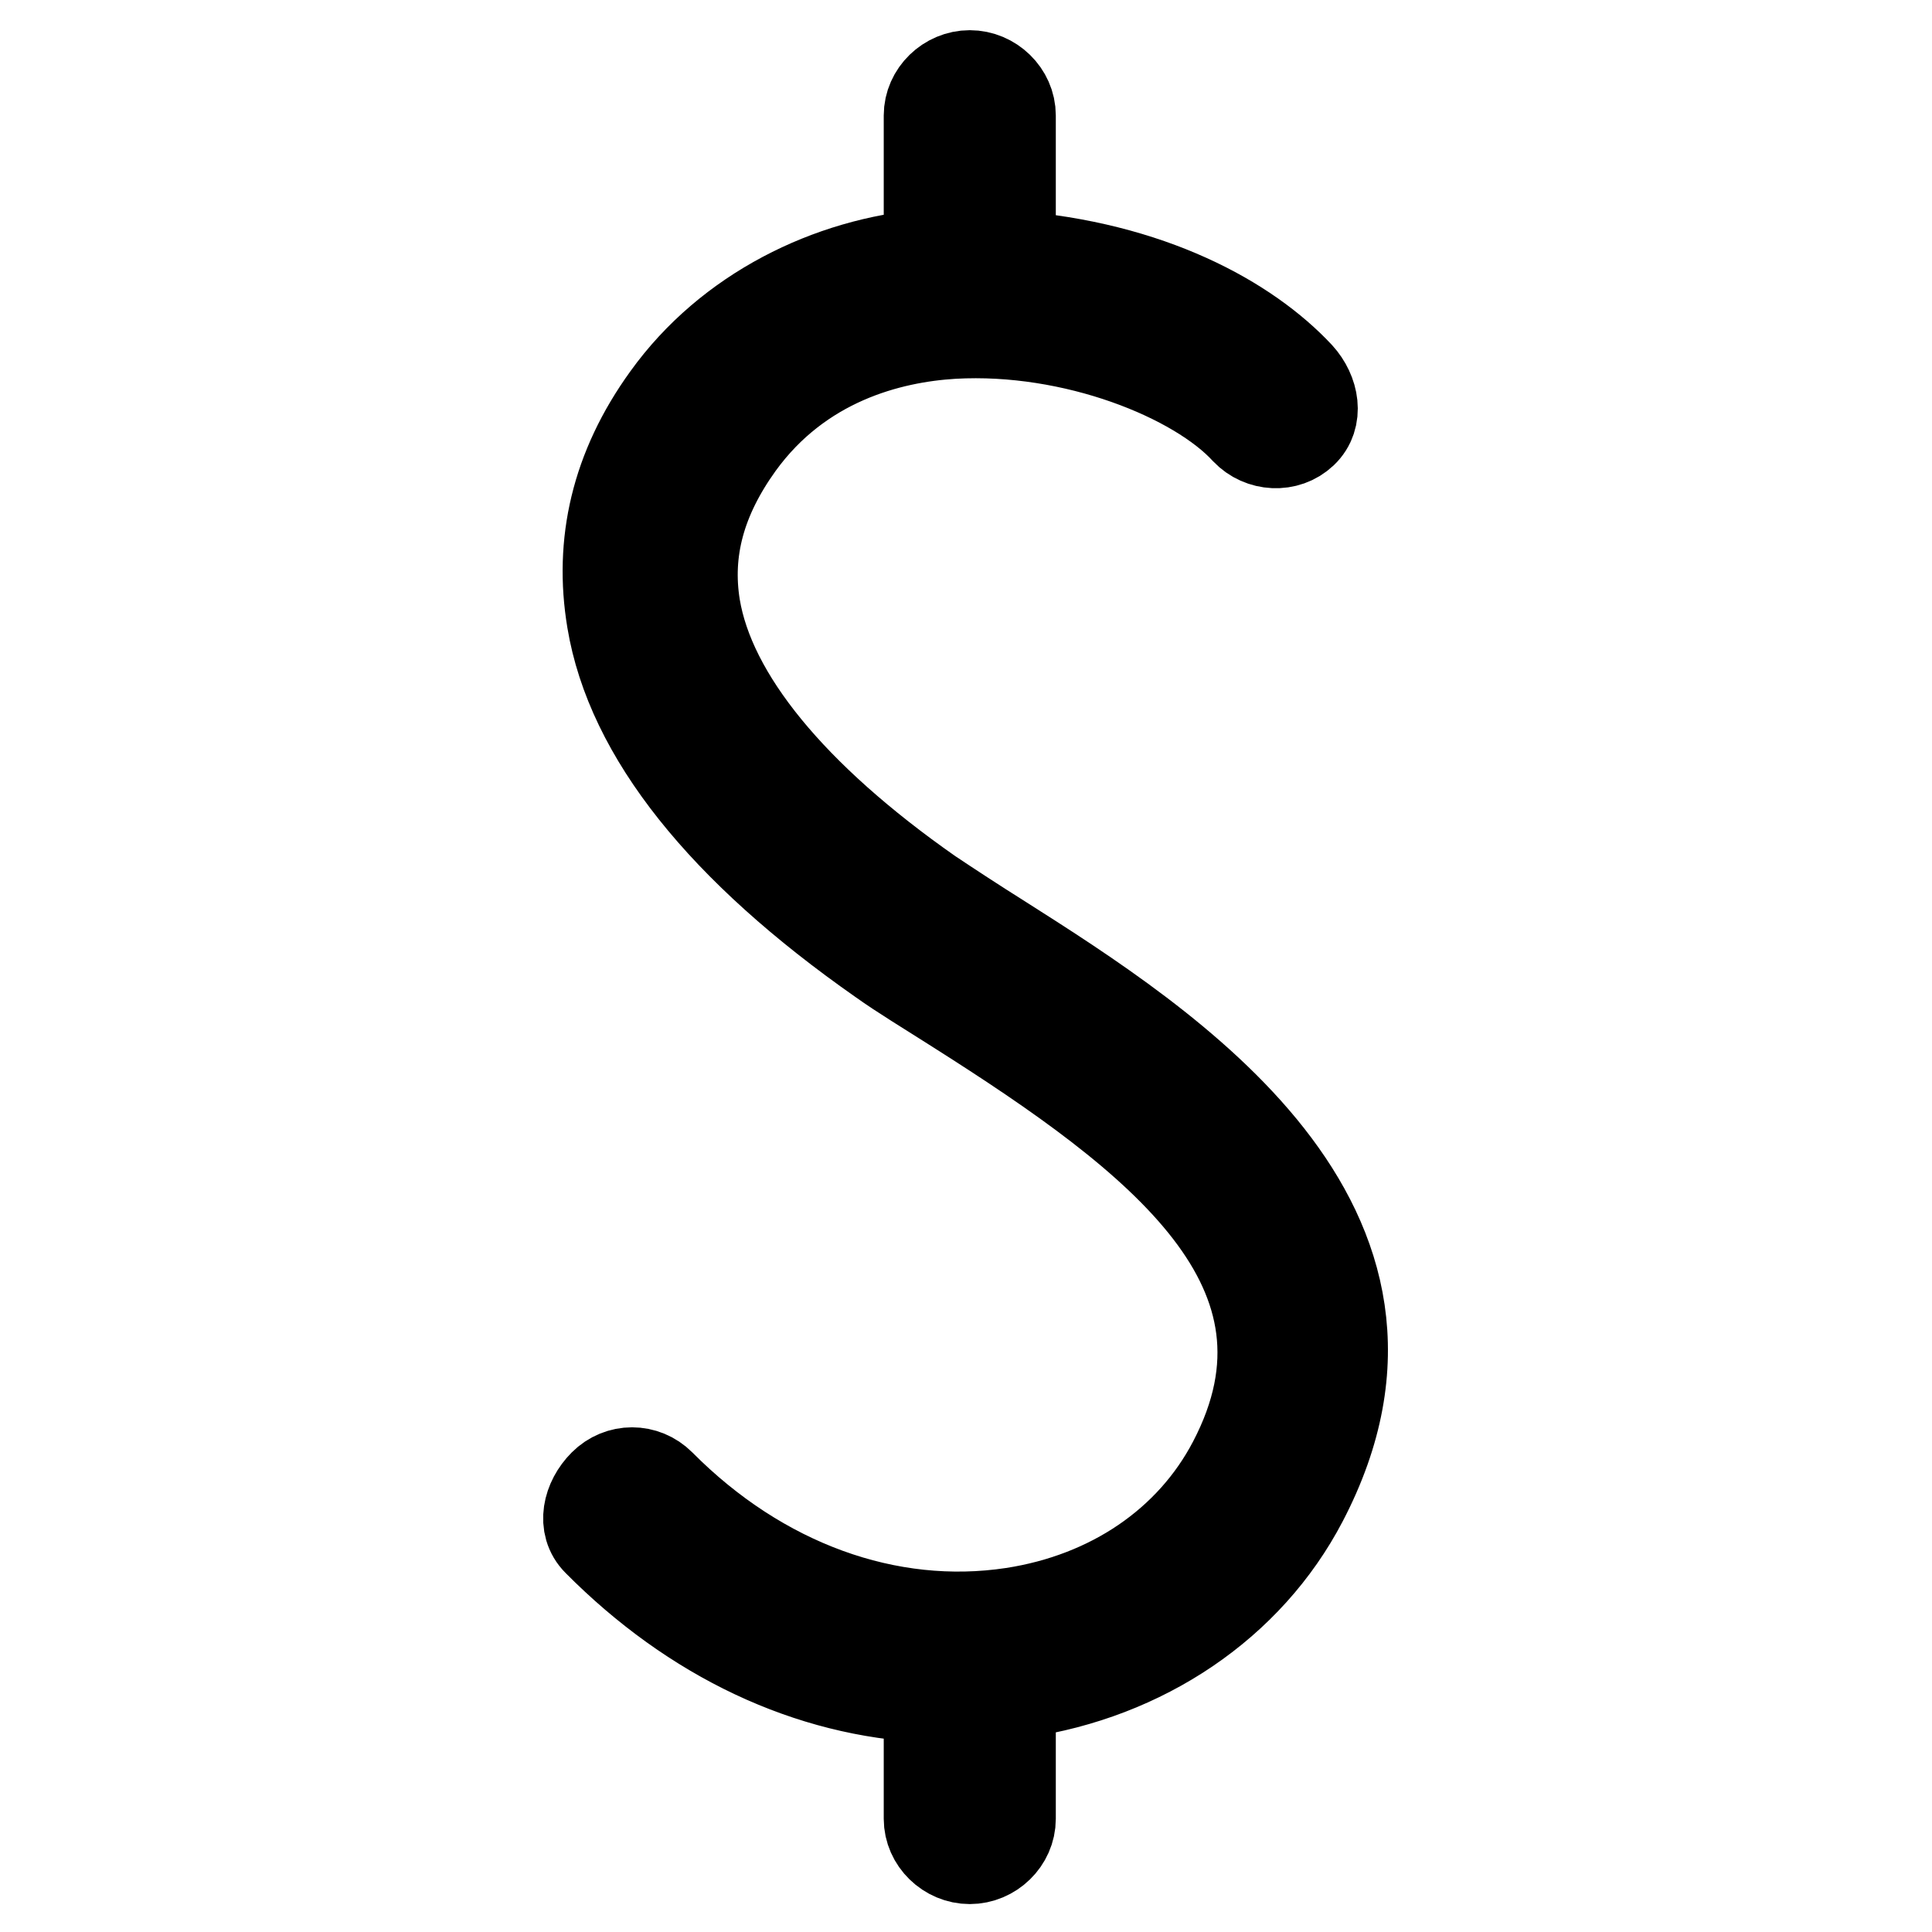
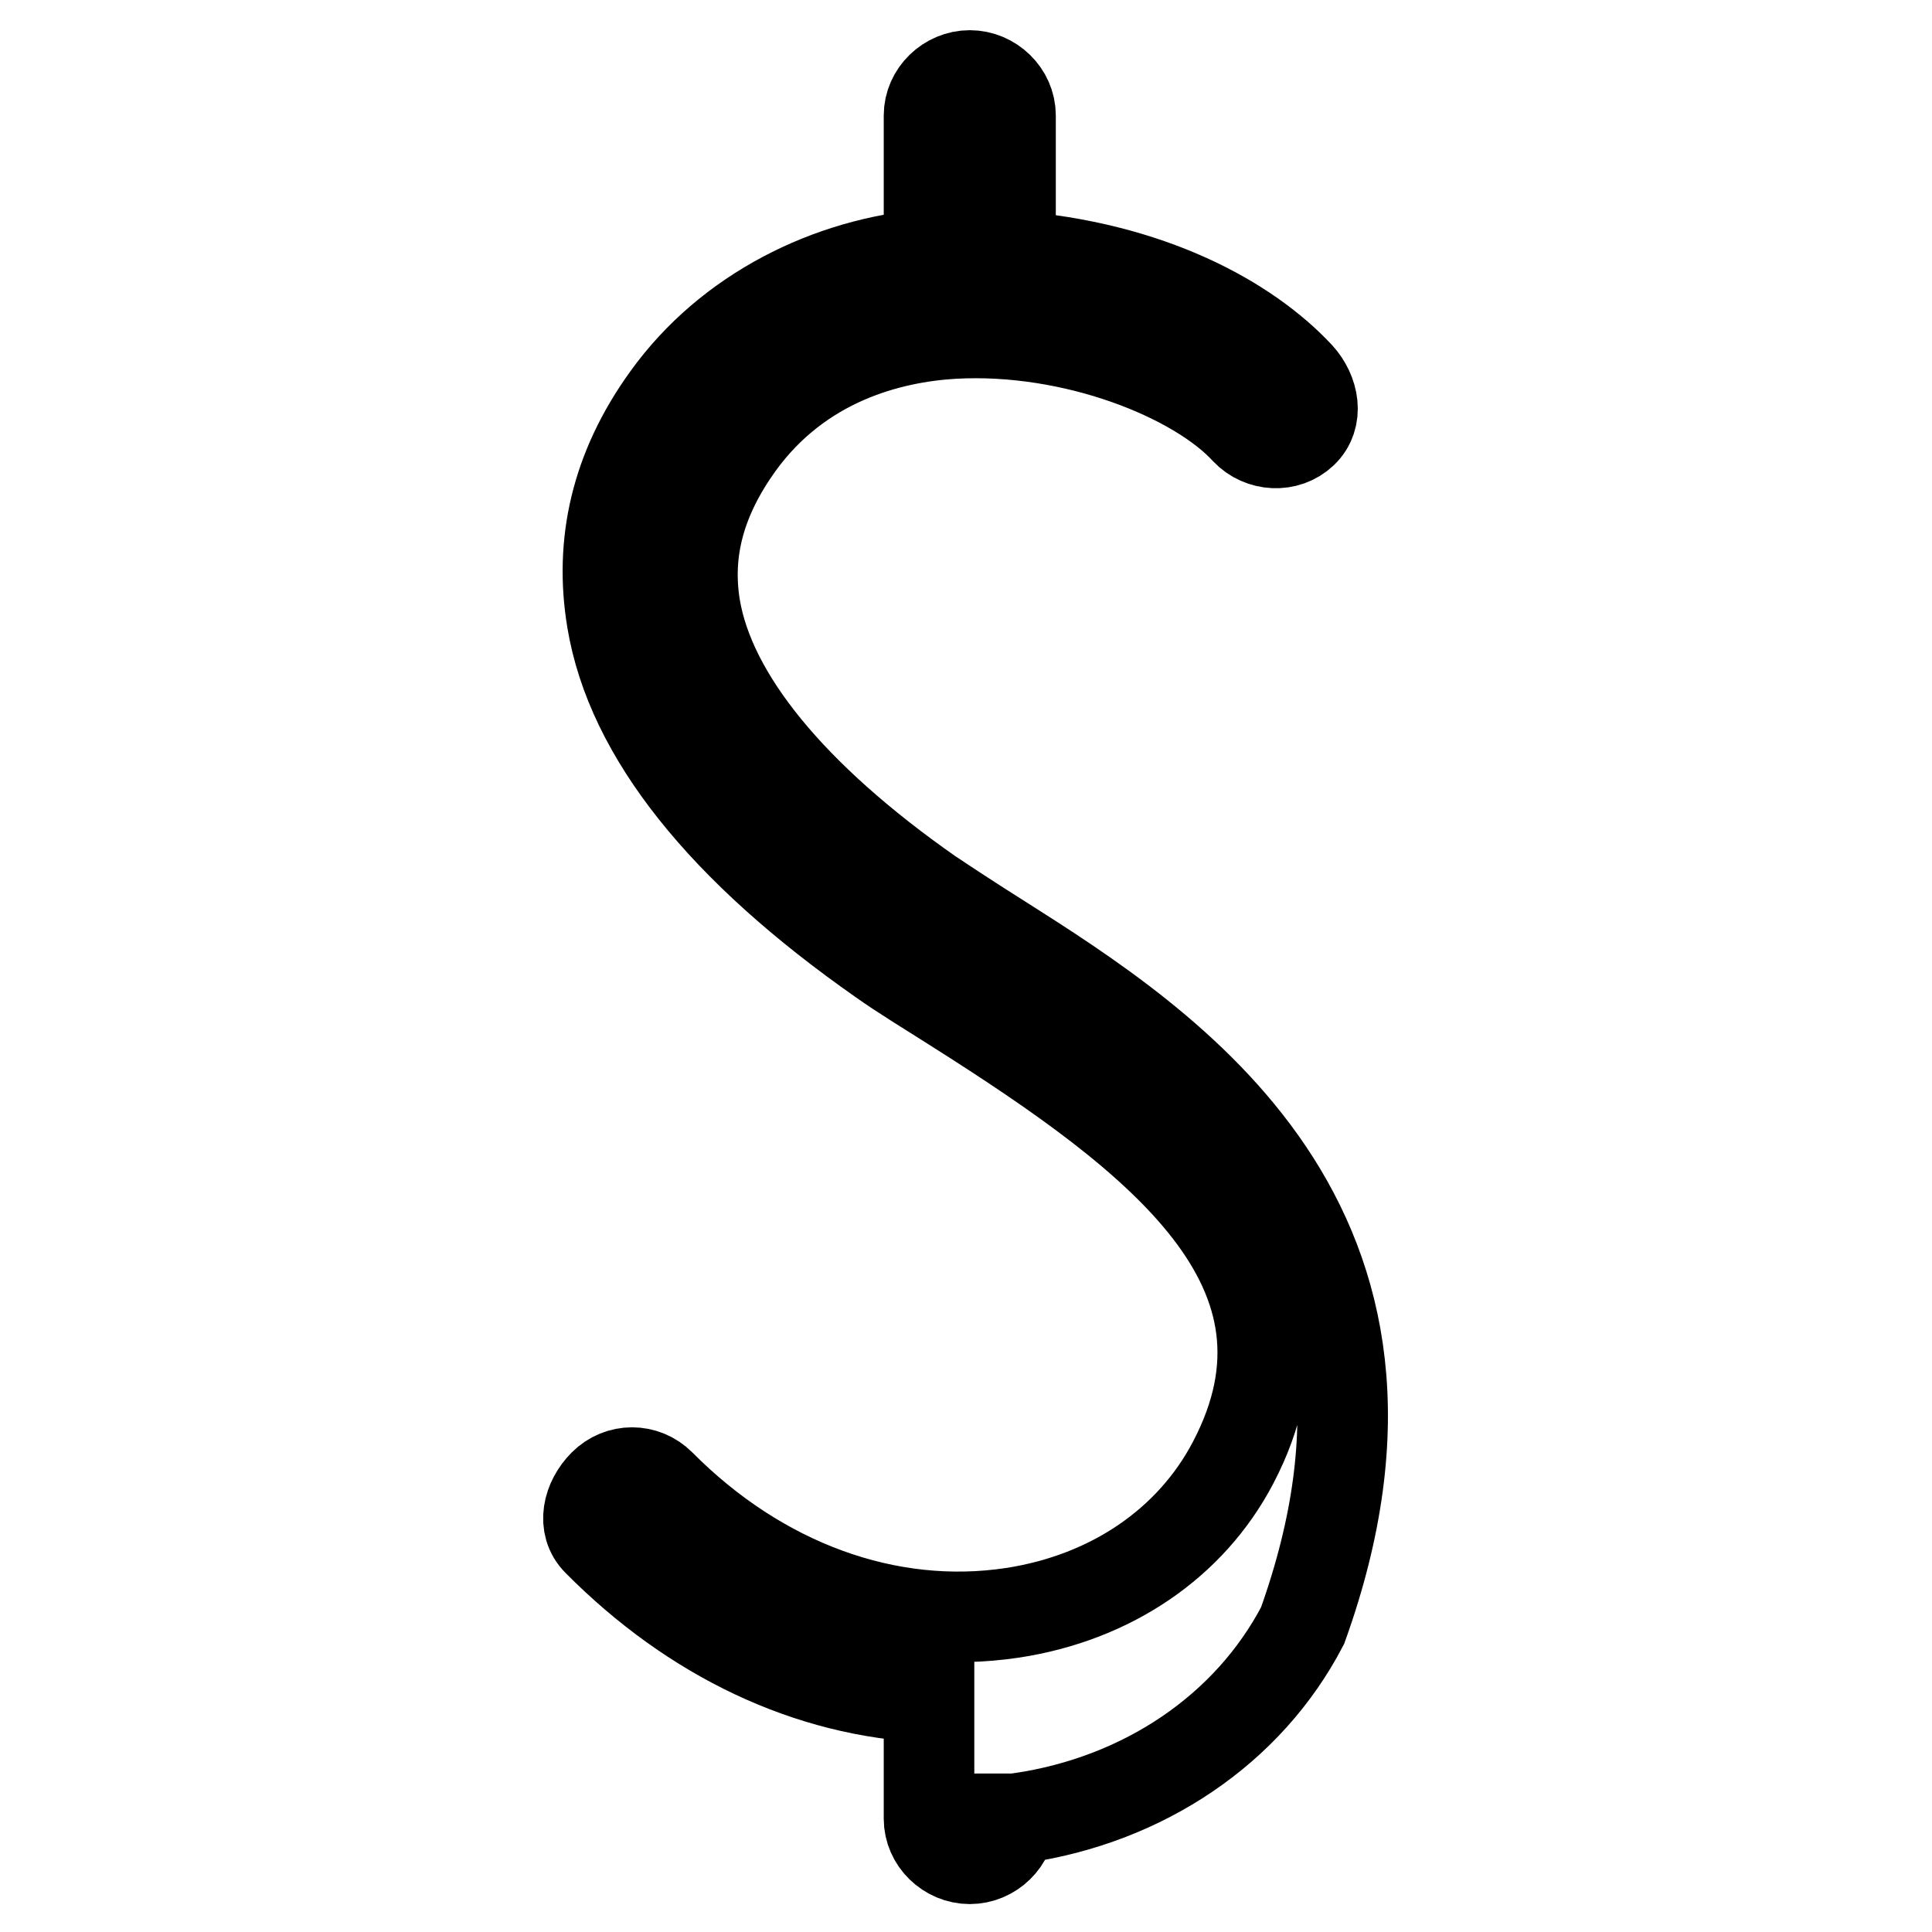
<svg xmlns="http://www.w3.org/2000/svg" version="1.1" x="0px" y="0px" viewBox="0 0 256 256" enable-background="new 0 0 256 256" xml:space="preserve">
  <g>
-     <path stroke-width="12" fill-opacity="0" stroke="#000000" d="M132.6,124.5c-3.5-2.2-6.7-4.3-9.4-6.1c-18.3-12.8-29.1-26-31.1-38C90.9,73,92.8,66,97.9,58.9 c8.1-11.2,20-14.2,28.4-14.7c16-0.9,32.3,5.7,38.8,12.8c2,2.1,5.4,2.3,7.5,0.3c2.1-2,1.5-5.3-0.5-7.5c-6.8-7.3-19.7-14.5-38.2-15.9 V15.3c0-2.9-2.5-5.3-5.4-5.3c-2.9,0-5.4,2.4-5.4,5.3v18.4c-13.2,1.1-26.5,7.6-34.7,19c-6.8,9.4-9,19.3-7.3,29.5 c2.5,15.1,14.7,30.3,35.7,45c2.8,2,6.3,4.1,9.9,6.4c27,17.1,50.1,34.6,36.7,60.2c-5.6,10.7-16.2,17.9-29.2,19.9 c-16.5,2.5-33.5-3.7-46.7-17c-2.1-2.1-5.4-2.1-7.5,0c-2.1,2.1-2.9,5.4-0.8,7.5c12.7,12.8,28,20,43.9,20.7v16.1 c0,2.9,2.5,5.3,5.4,5.3c2.9,0,5.4-2.4,5.4-5.3v-16.6c2.7,0,1.1,0,1.3-0.1c16.3-2.4,30.2-11.7,37.4-25.5 C191.7,162.2,154.8,138.6,132.6,124.5z" />
+     <path stroke-width="12" fill-opacity="0" stroke="#000000" d="M132.6,124.5c-3.5-2.2-6.7-4.3-9.4-6.1c-18.3-12.8-29.1-26-31.1-38C90.9,73,92.8,66,97.9,58.9 c8.1-11.2,20-14.2,28.4-14.7c16-0.9,32.3,5.7,38.8,12.8c2,2.1,5.4,2.3,7.5,0.3c2.1-2,1.5-5.3-0.5-7.5c-6.8-7.3-19.7-14.5-38.2-15.9 V15.3c0-2.9-2.5-5.3-5.4-5.3c-2.9,0-5.4,2.4-5.4,5.3v18.4c-13.2,1.1-26.5,7.6-34.7,19c-6.8,9.4-9,19.3-7.3,29.5 c2.5,15.1,14.7,30.3,35.7,45c2.8,2,6.3,4.1,9.9,6.4c27,17.1,50.1,34.6,36.7,60.2c-5.6,10.7-16.2,17.9-29.2,19.9 c-16.5,2.5-33.5-3.7-46.7-17c-2.1-2.1-5.4-2.1-7.5,0c-2.1,2.1-2.9,5.4-0.8,7.5c12.7,12.8,28,20,43.9,20.7v16.1 c0,2.9,2.5,5.3,5.4,5.3c2.9,0,5.4-2.4,5.4-5.3c2.7,0,1.1,0,1.3-0.1c16.3-2.4,30.2-11.7,37.4-25.5 C191.7,162.2,154.8,138.6,132.6,124.5z" />
  </g>
</svg>